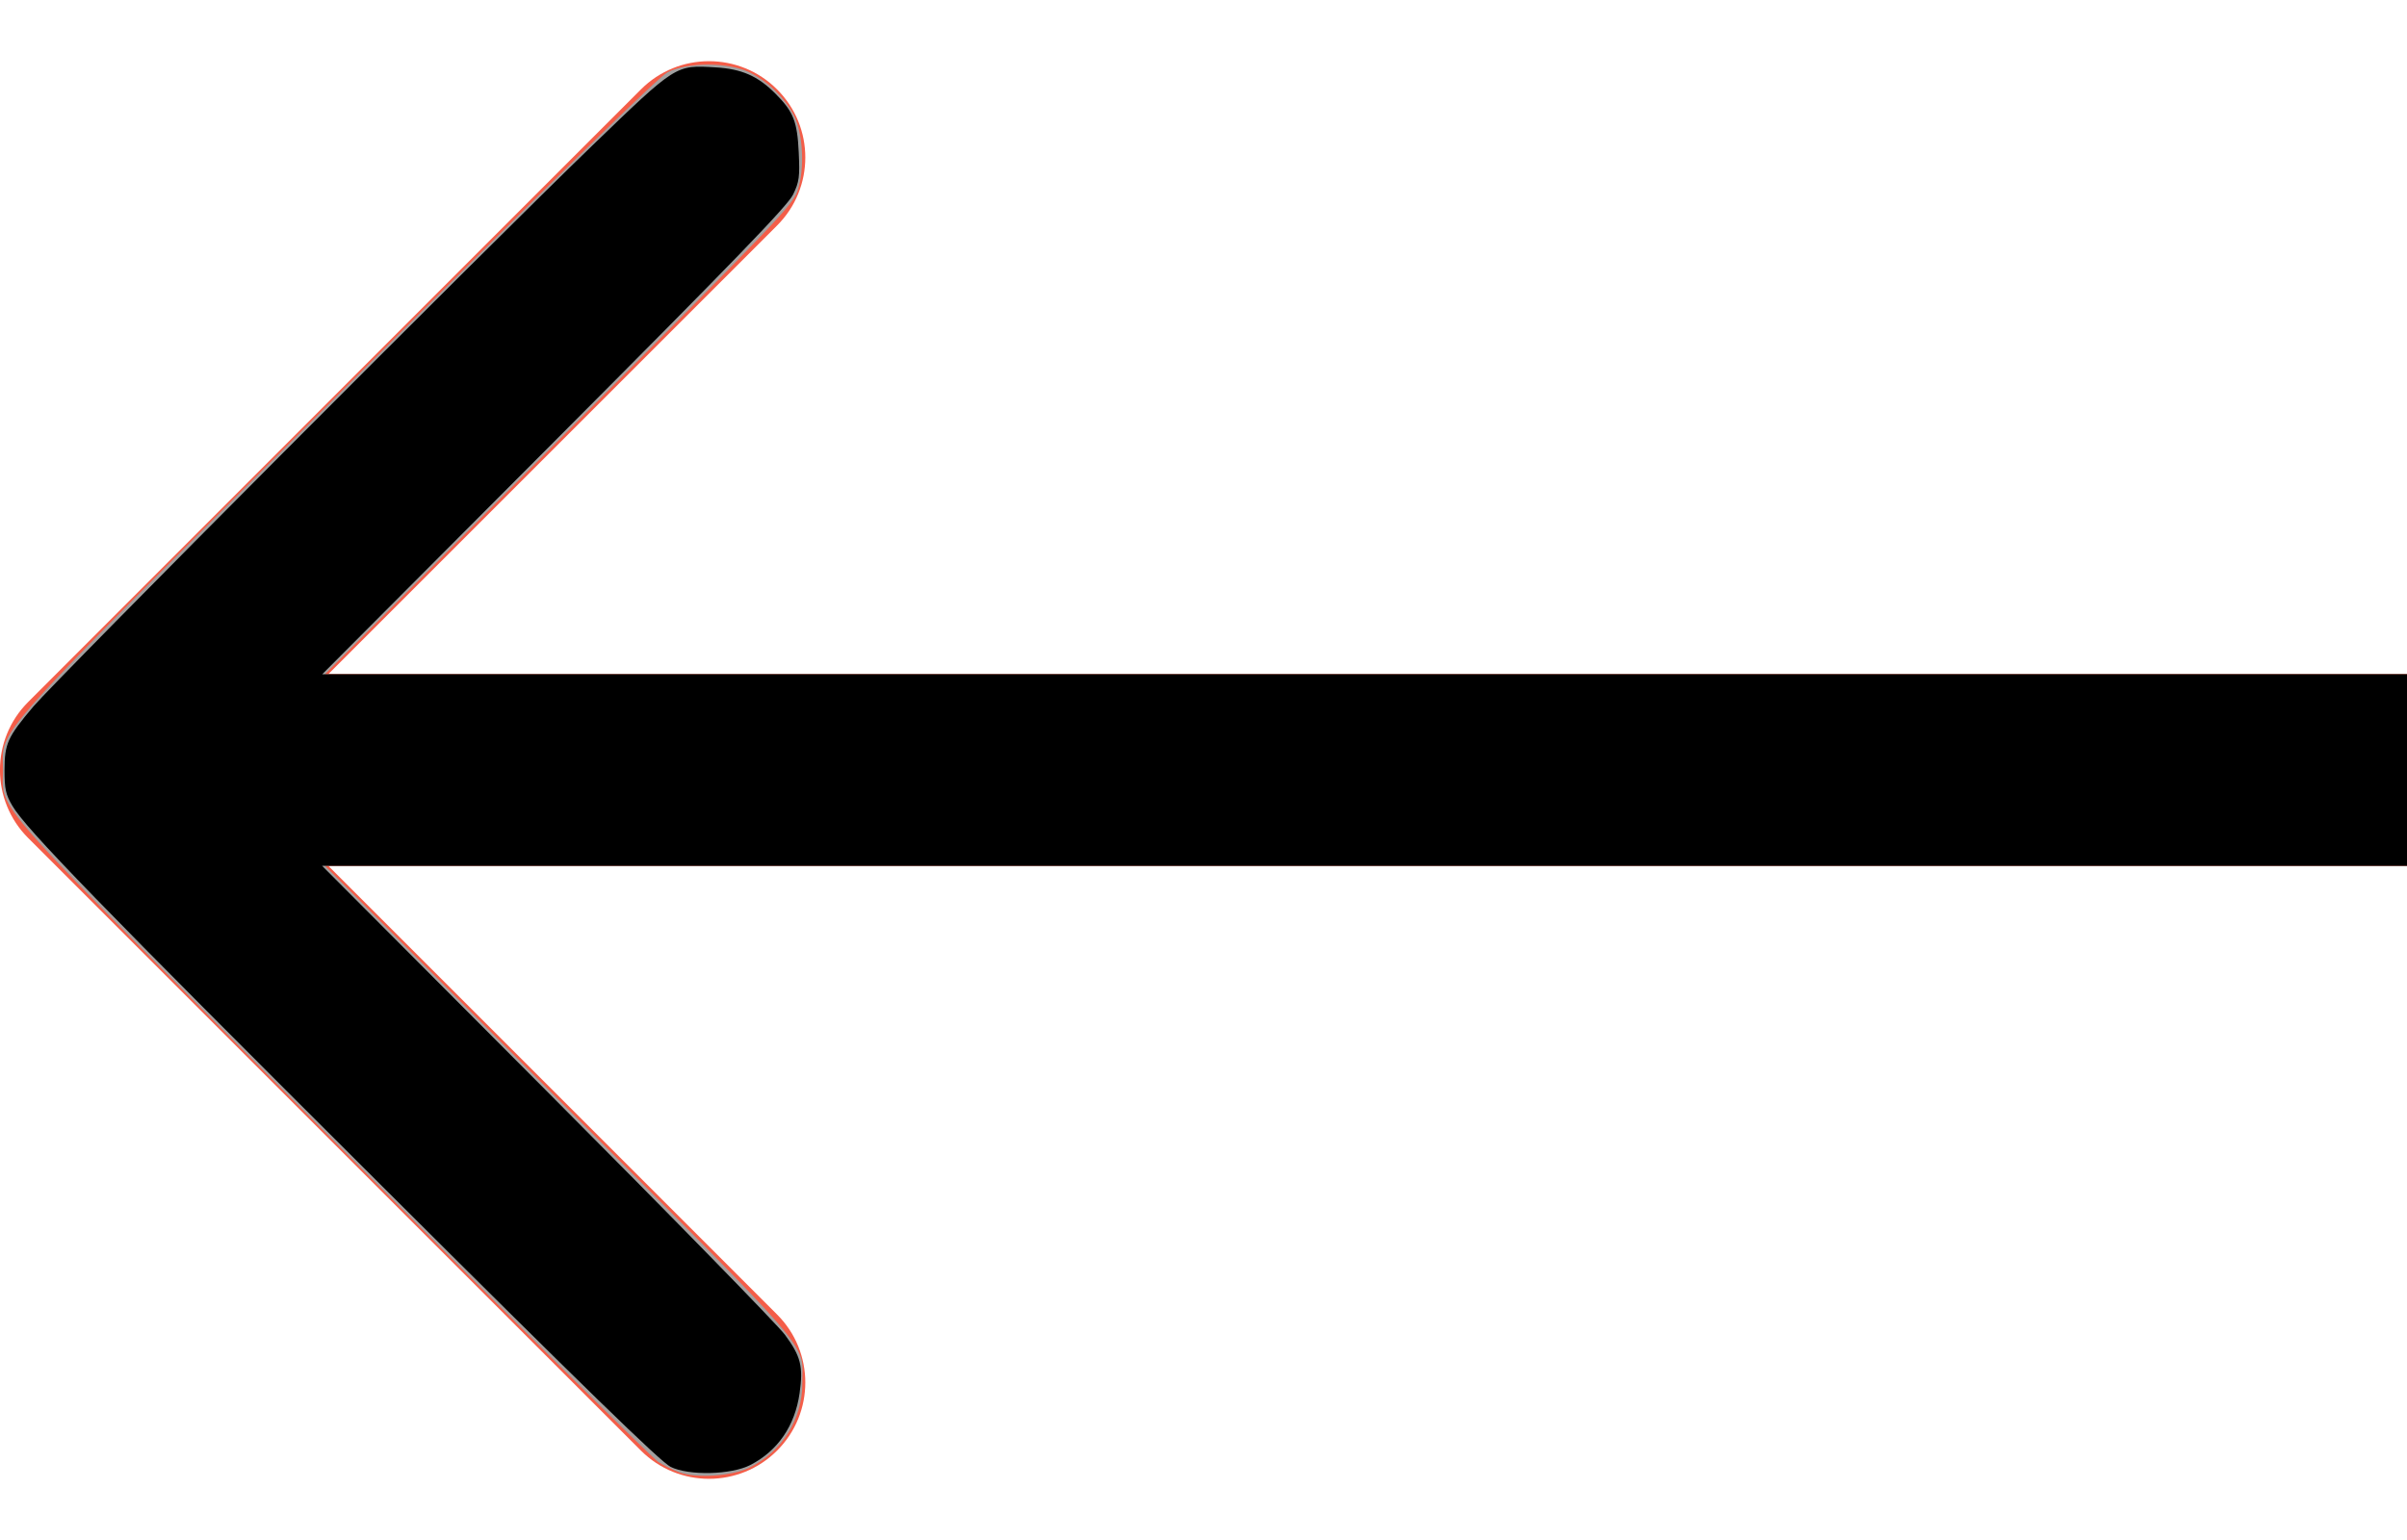
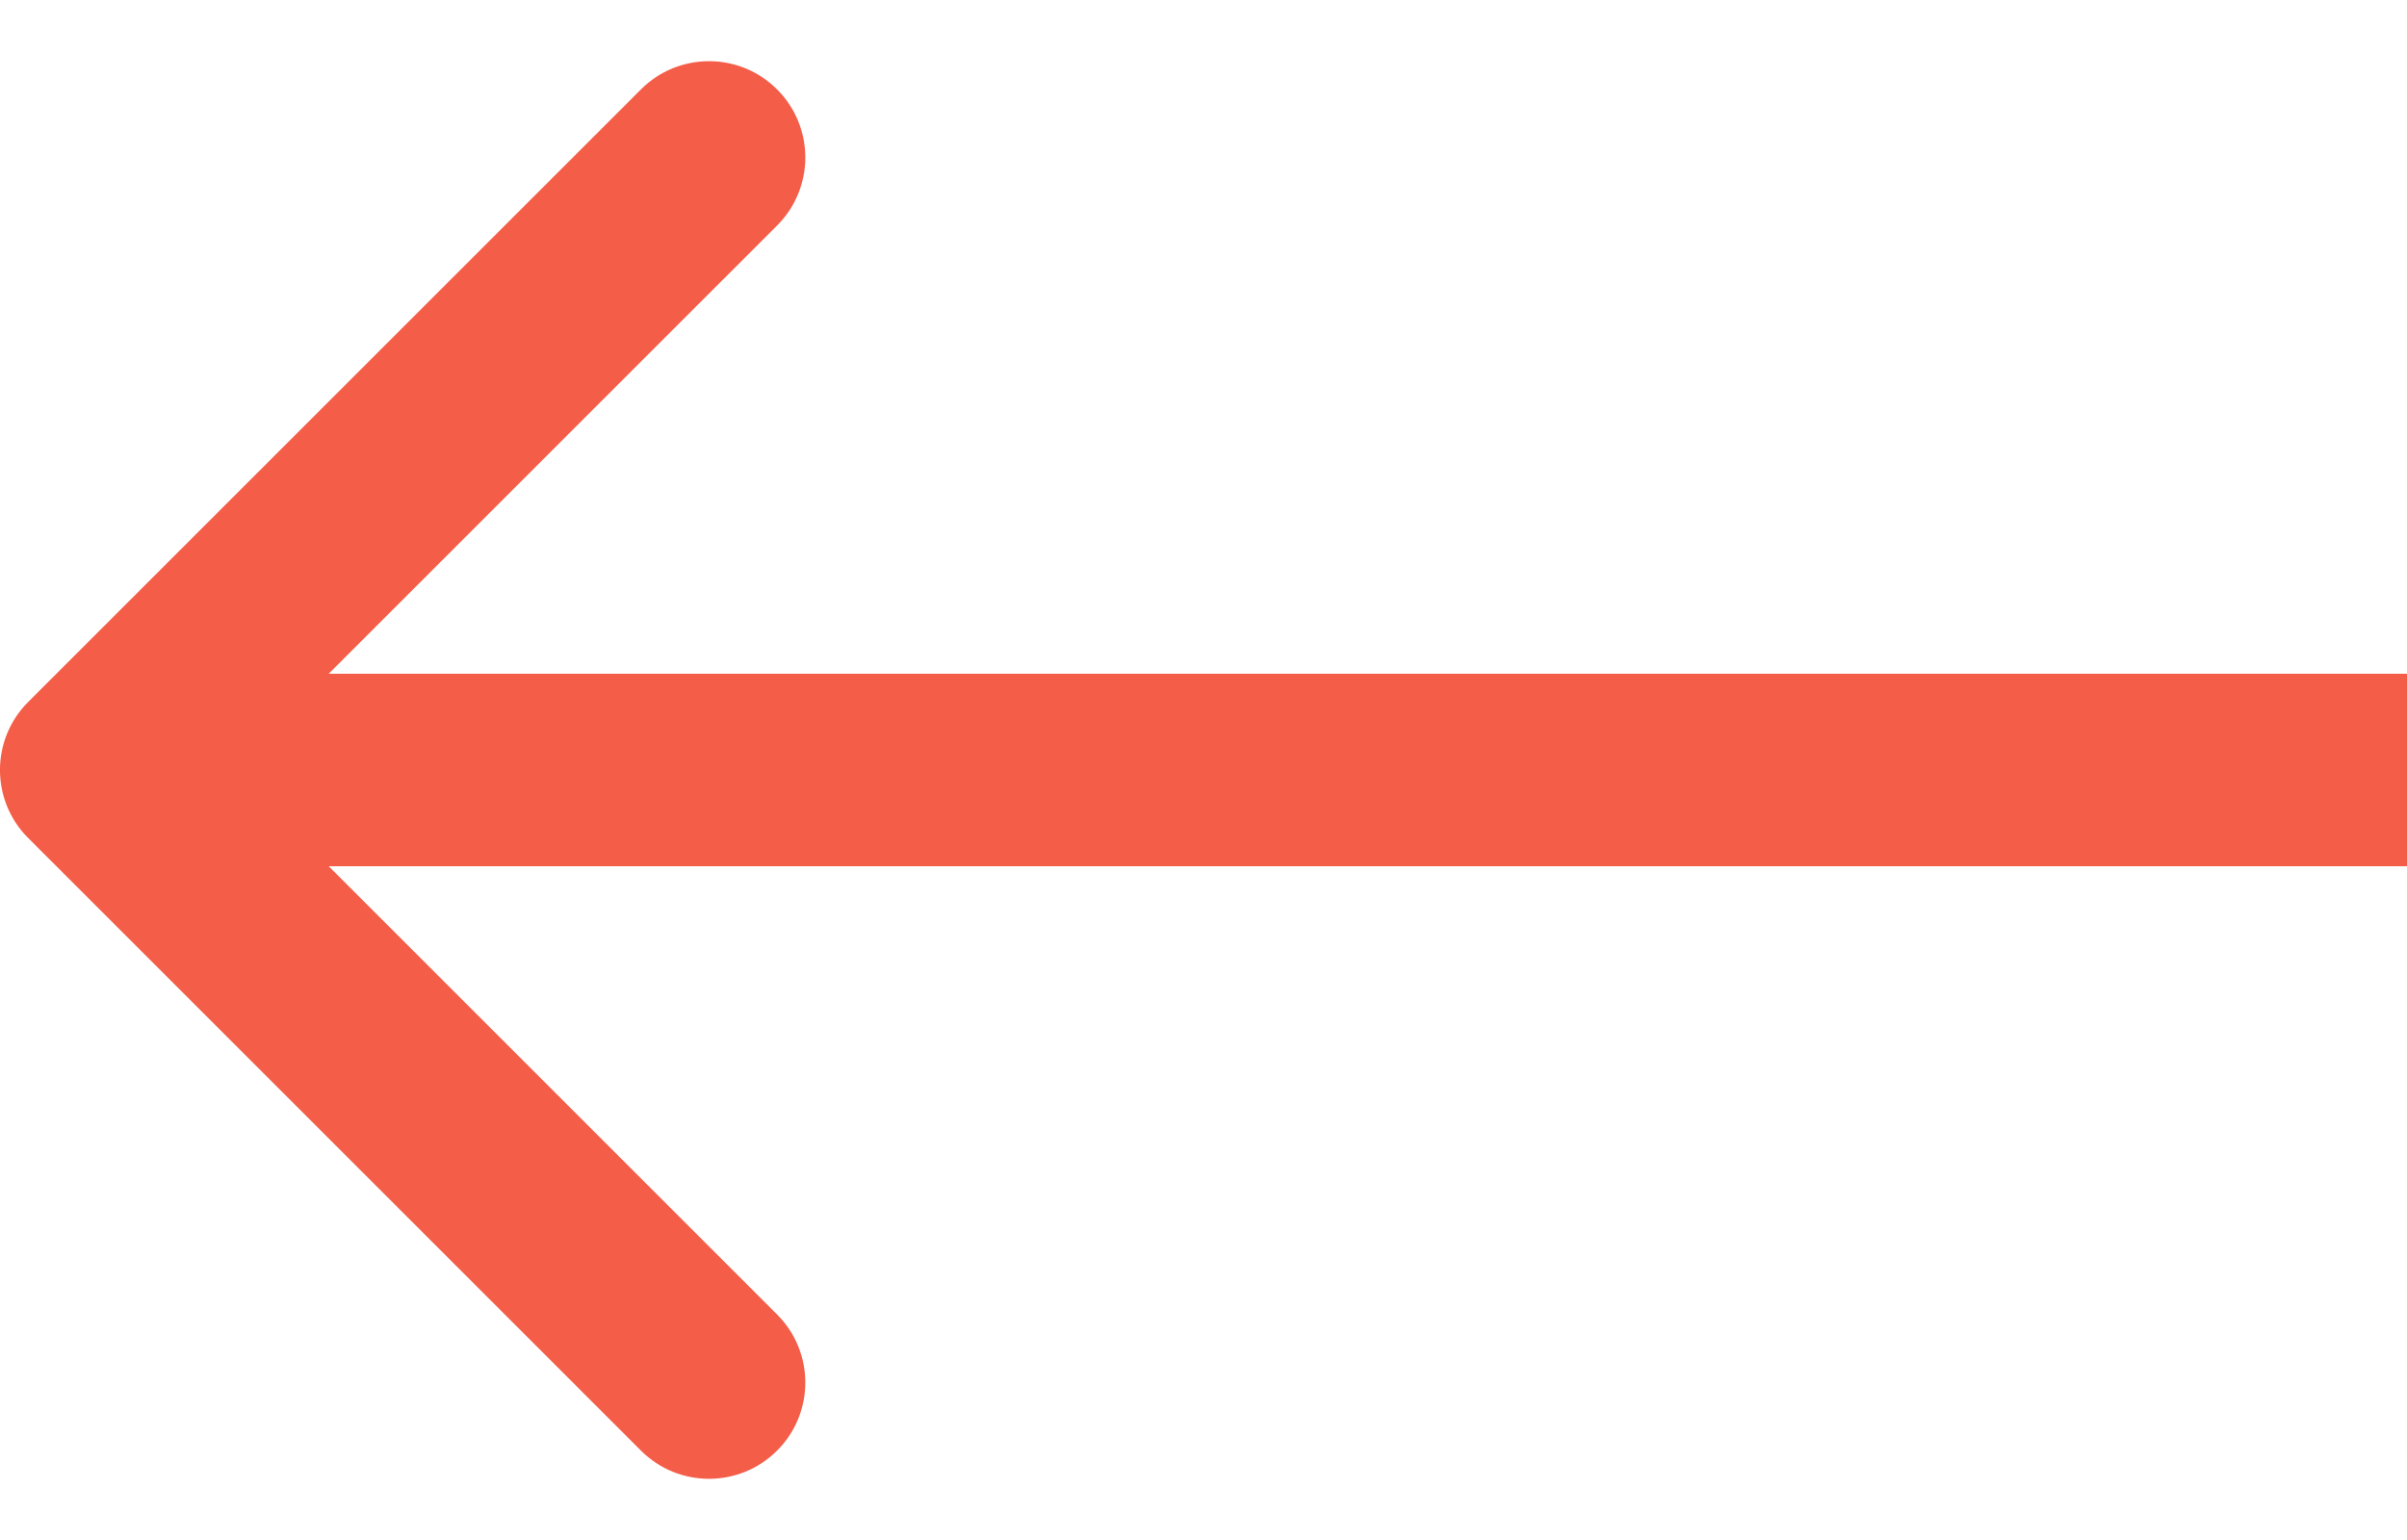
<svg xmlns="http://www.w3.org/2000/svg" xmlns:ns1="http://sodipodi.sourceforge.net/DTD/sodipodi-0.dtd" xmlns:ns2="http://www.inkscape.org/namespaces/inkscape" width="25" height="16" viewBox="0 0 25 16" fill="none" version="1.1" id="svg835" ns1:docname="Slider arrow black.svg" ns2:version="1.0.2 (e86c8708, 2021-01-15)">
  <defs id="defs839" />
  <ns1:namedview pagecolor="#ffffff" bordercolor="#666666" borderopacity="1" objecttolerance="10" gridtolerance="10" guidetolerance="10" ns2:pageopacity="0" ns2:pageshadow="2" ns2:window-width="1440" ns2:window-height="900" id="namedview837" showgrid="false" ns2:zoom="32.16" ns2:cx="12.5" ns2:cy="8" ns2:window-x="0" ns2:window-y="0" ns2:window-maximized="0" ns2:current-layer="svg835" />
  <path d="M0.293 7.293C-0.098 7.683 -0.098 8.317 0.293 8.707L6.657 15.071C7.047 15.462 7.681 15.462 8.071 15.071C8.462 14.681 8.462 14.047 8.071 13.657L2.414 8L8.071 2.343C8.462 1.953 8.462 1.319 8.071 0.929C7.681 0.538 7.047 0.538 6.657 0.929L0.293 7.293ZM25 7L1 7L1 9L25 9L25 7Z" fill="#F45D48" id="path833" />
-   <path style="fill:#a0a0a0;stroke:none;stroke-width:0.031" d="M 7.055,15.297 C 6.993,15.274 6.895,15.226 6.837,15.189 6.779,15.153 5.26,13.65 3.461,11.849 -0.192,8.194 0.032,8.445 0.031,7.997 0.031,7.553 -0.177,7.786 3.505,4.108 5.802,1.814 6.836,0.801 6.934,0.751 7.14,0.644 7.569,0.645 7.787,0.753 7.973,0.844 8.152,1.018 8.244,1.197 8.34,1.383 8.36,1.746 8.287,1.972 8.236,2.13 8.11,2.262 5.804,4.572 L 3.375,7.005 H 14.187 25 V 8 8.995 H 14.187 3.375 l 2.429,2.433 c 2.692,2.697 2.53,2.509 2.53,2.935 0,0.384 -0.208,0.718 -0.551,0.886 -0.18,0.088 -0.553,0.112 -0.727,0.048 z" id="path845" />
-   <path style="fill:#000000;stroke:none;stroke-width:0.031" d="M 6.965,15.24 C 6.863,15.19 6.062,14.411 3.969,12.324 1.023,9.388 0.271,8.614 0.129,8.373 0.059,8.255 0.047,8.197 0.047,8 0.048,7.724 0.078,7.658 0.348,7.339 0.585,7.059 5.082,2.544 6.149,1.515 7.028,0.667 7.015,0.675 7.432,0.7 7.703,0.716 7.87,0.789 8.053,0.972 8.241,1.16 8.281,1.262 8.296,1.585 8.308,1.836 8.301,1.889 8.238,2.02 8.183,2.136 7.624,2.714 5.757,4.587 L 3.347,7.005 H 14.173 25 V 8 8.995 H 14.173 3.345 l 2.332,2.34 c 1.283,1.287 2.396,2.426 2.475,2.532 0.166,0.224 0.192,0.33 0.153,0.607 -0.048,0.339 -0.225,0.598 -0.51,0.746 -0.198,0.103 -0.639,0.114 -0.831,0.02 z" id="path847" />
</svg>